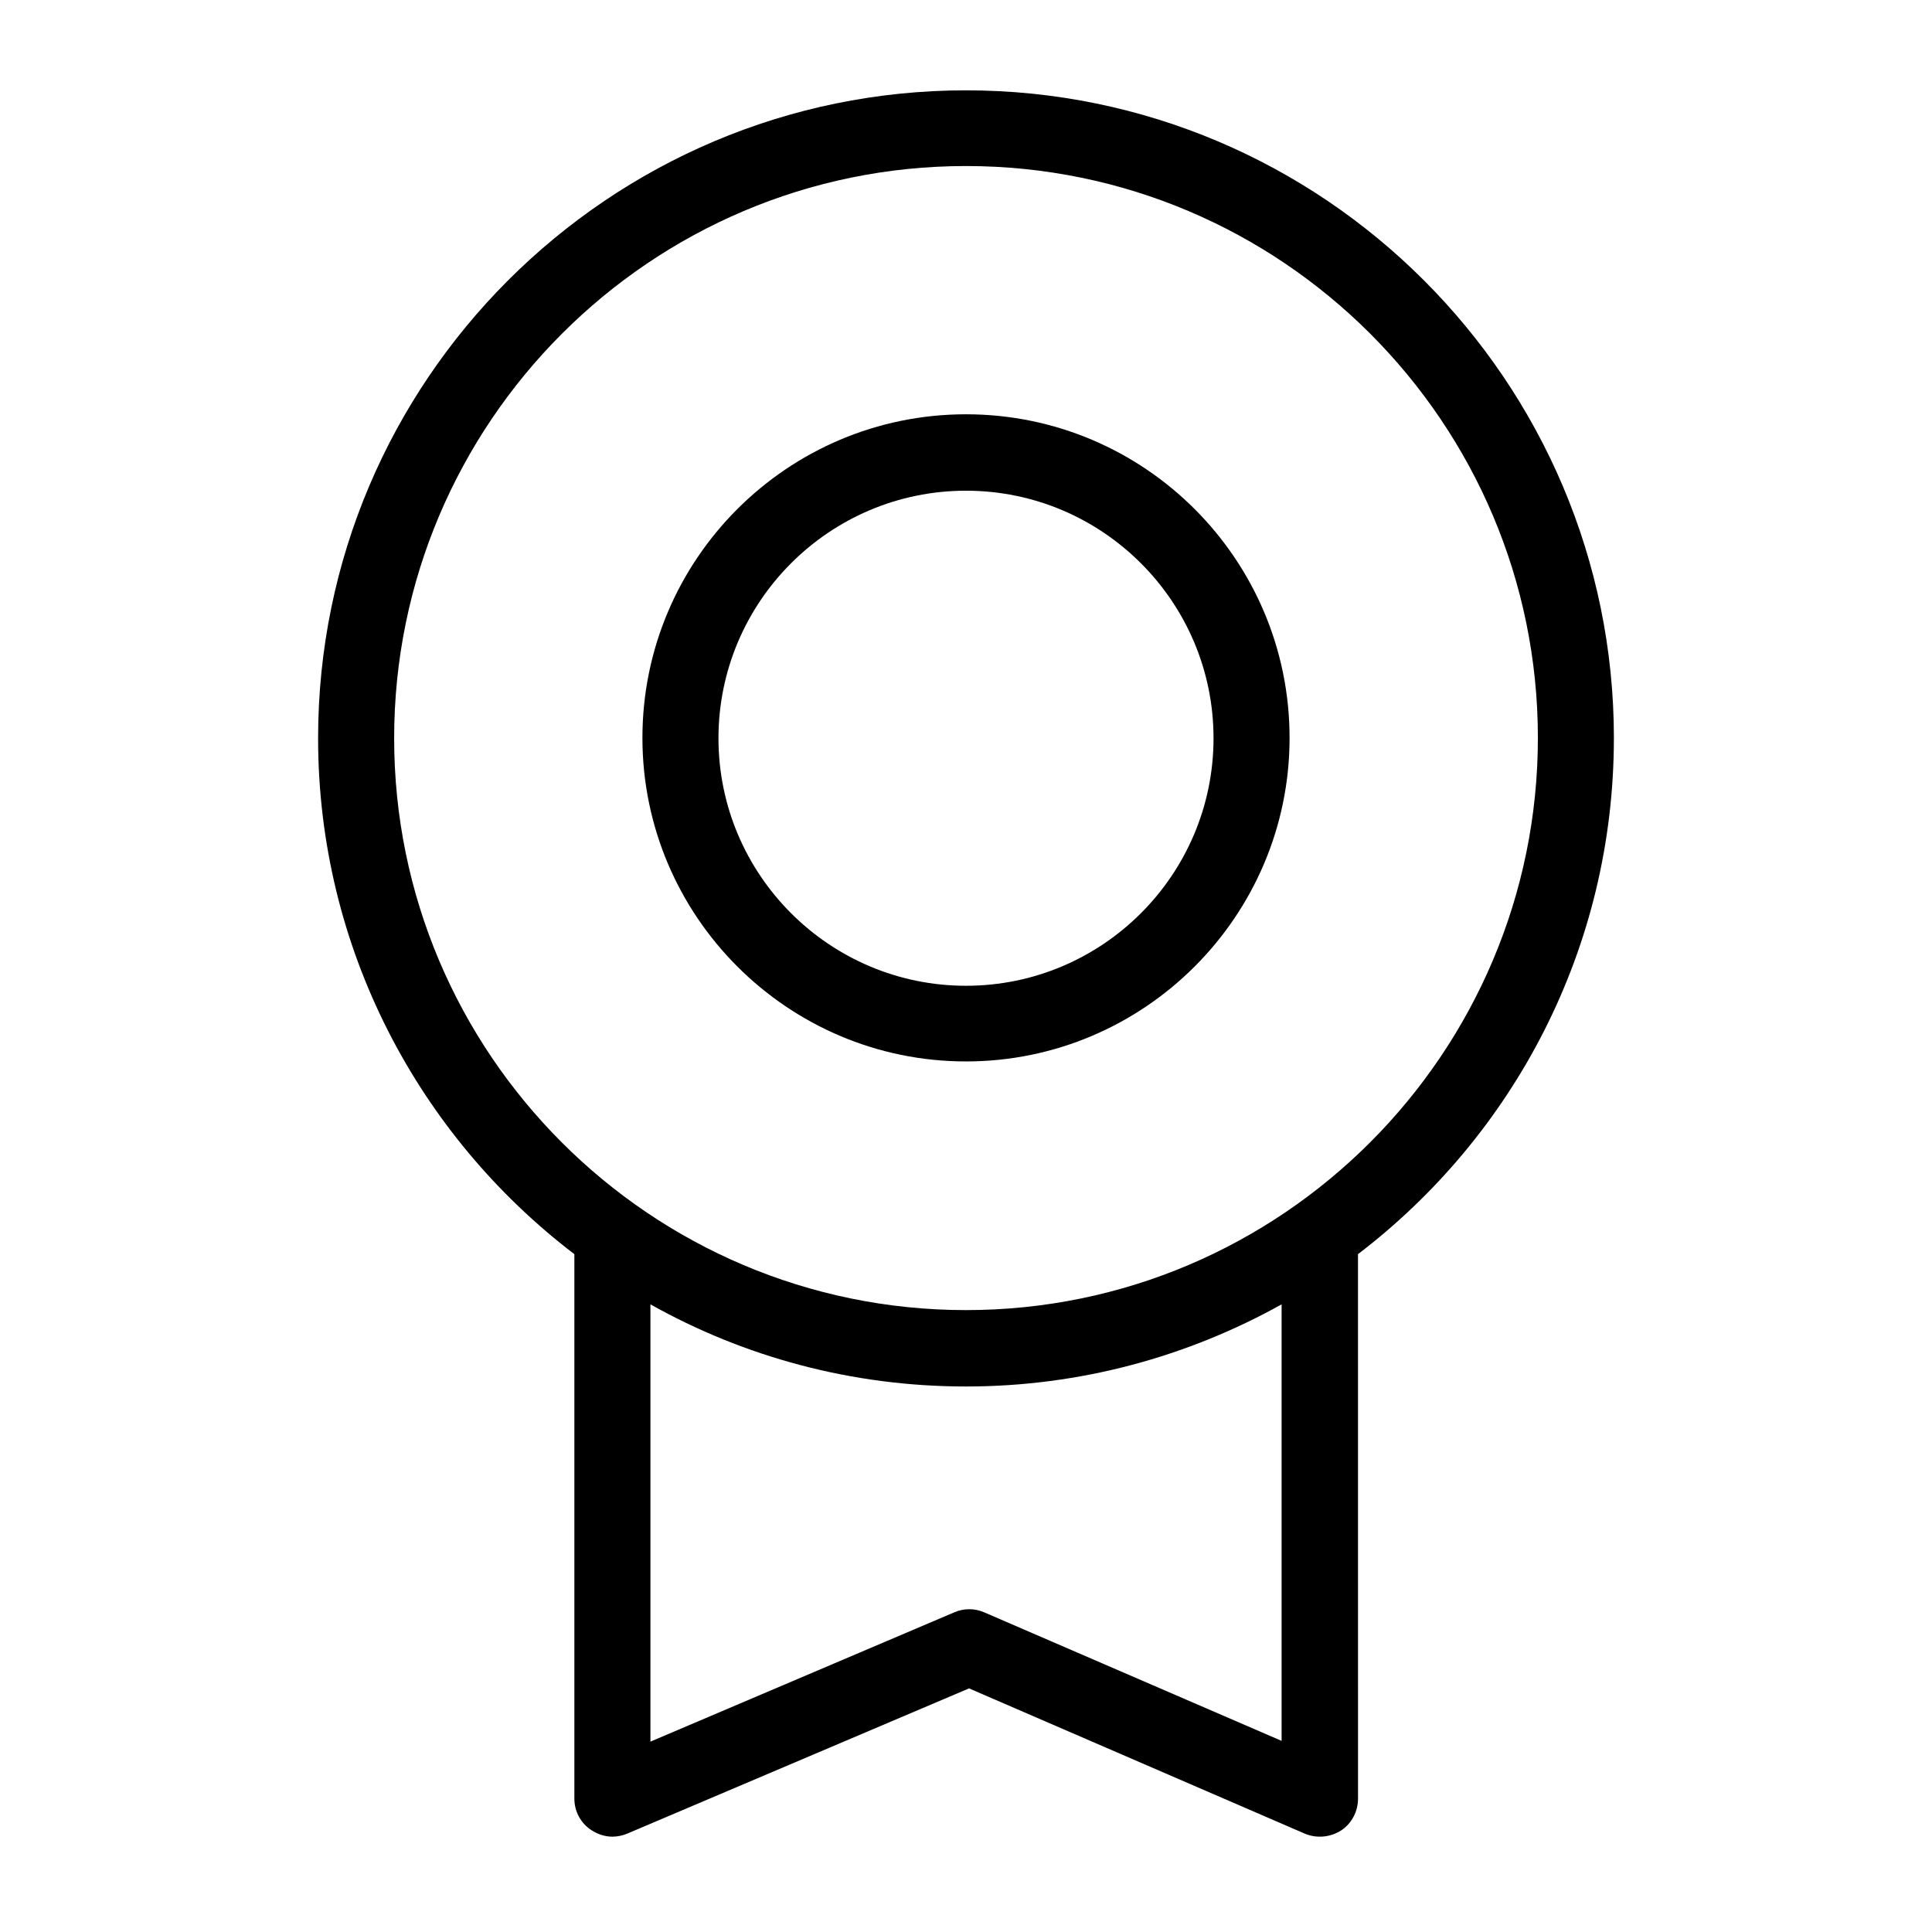
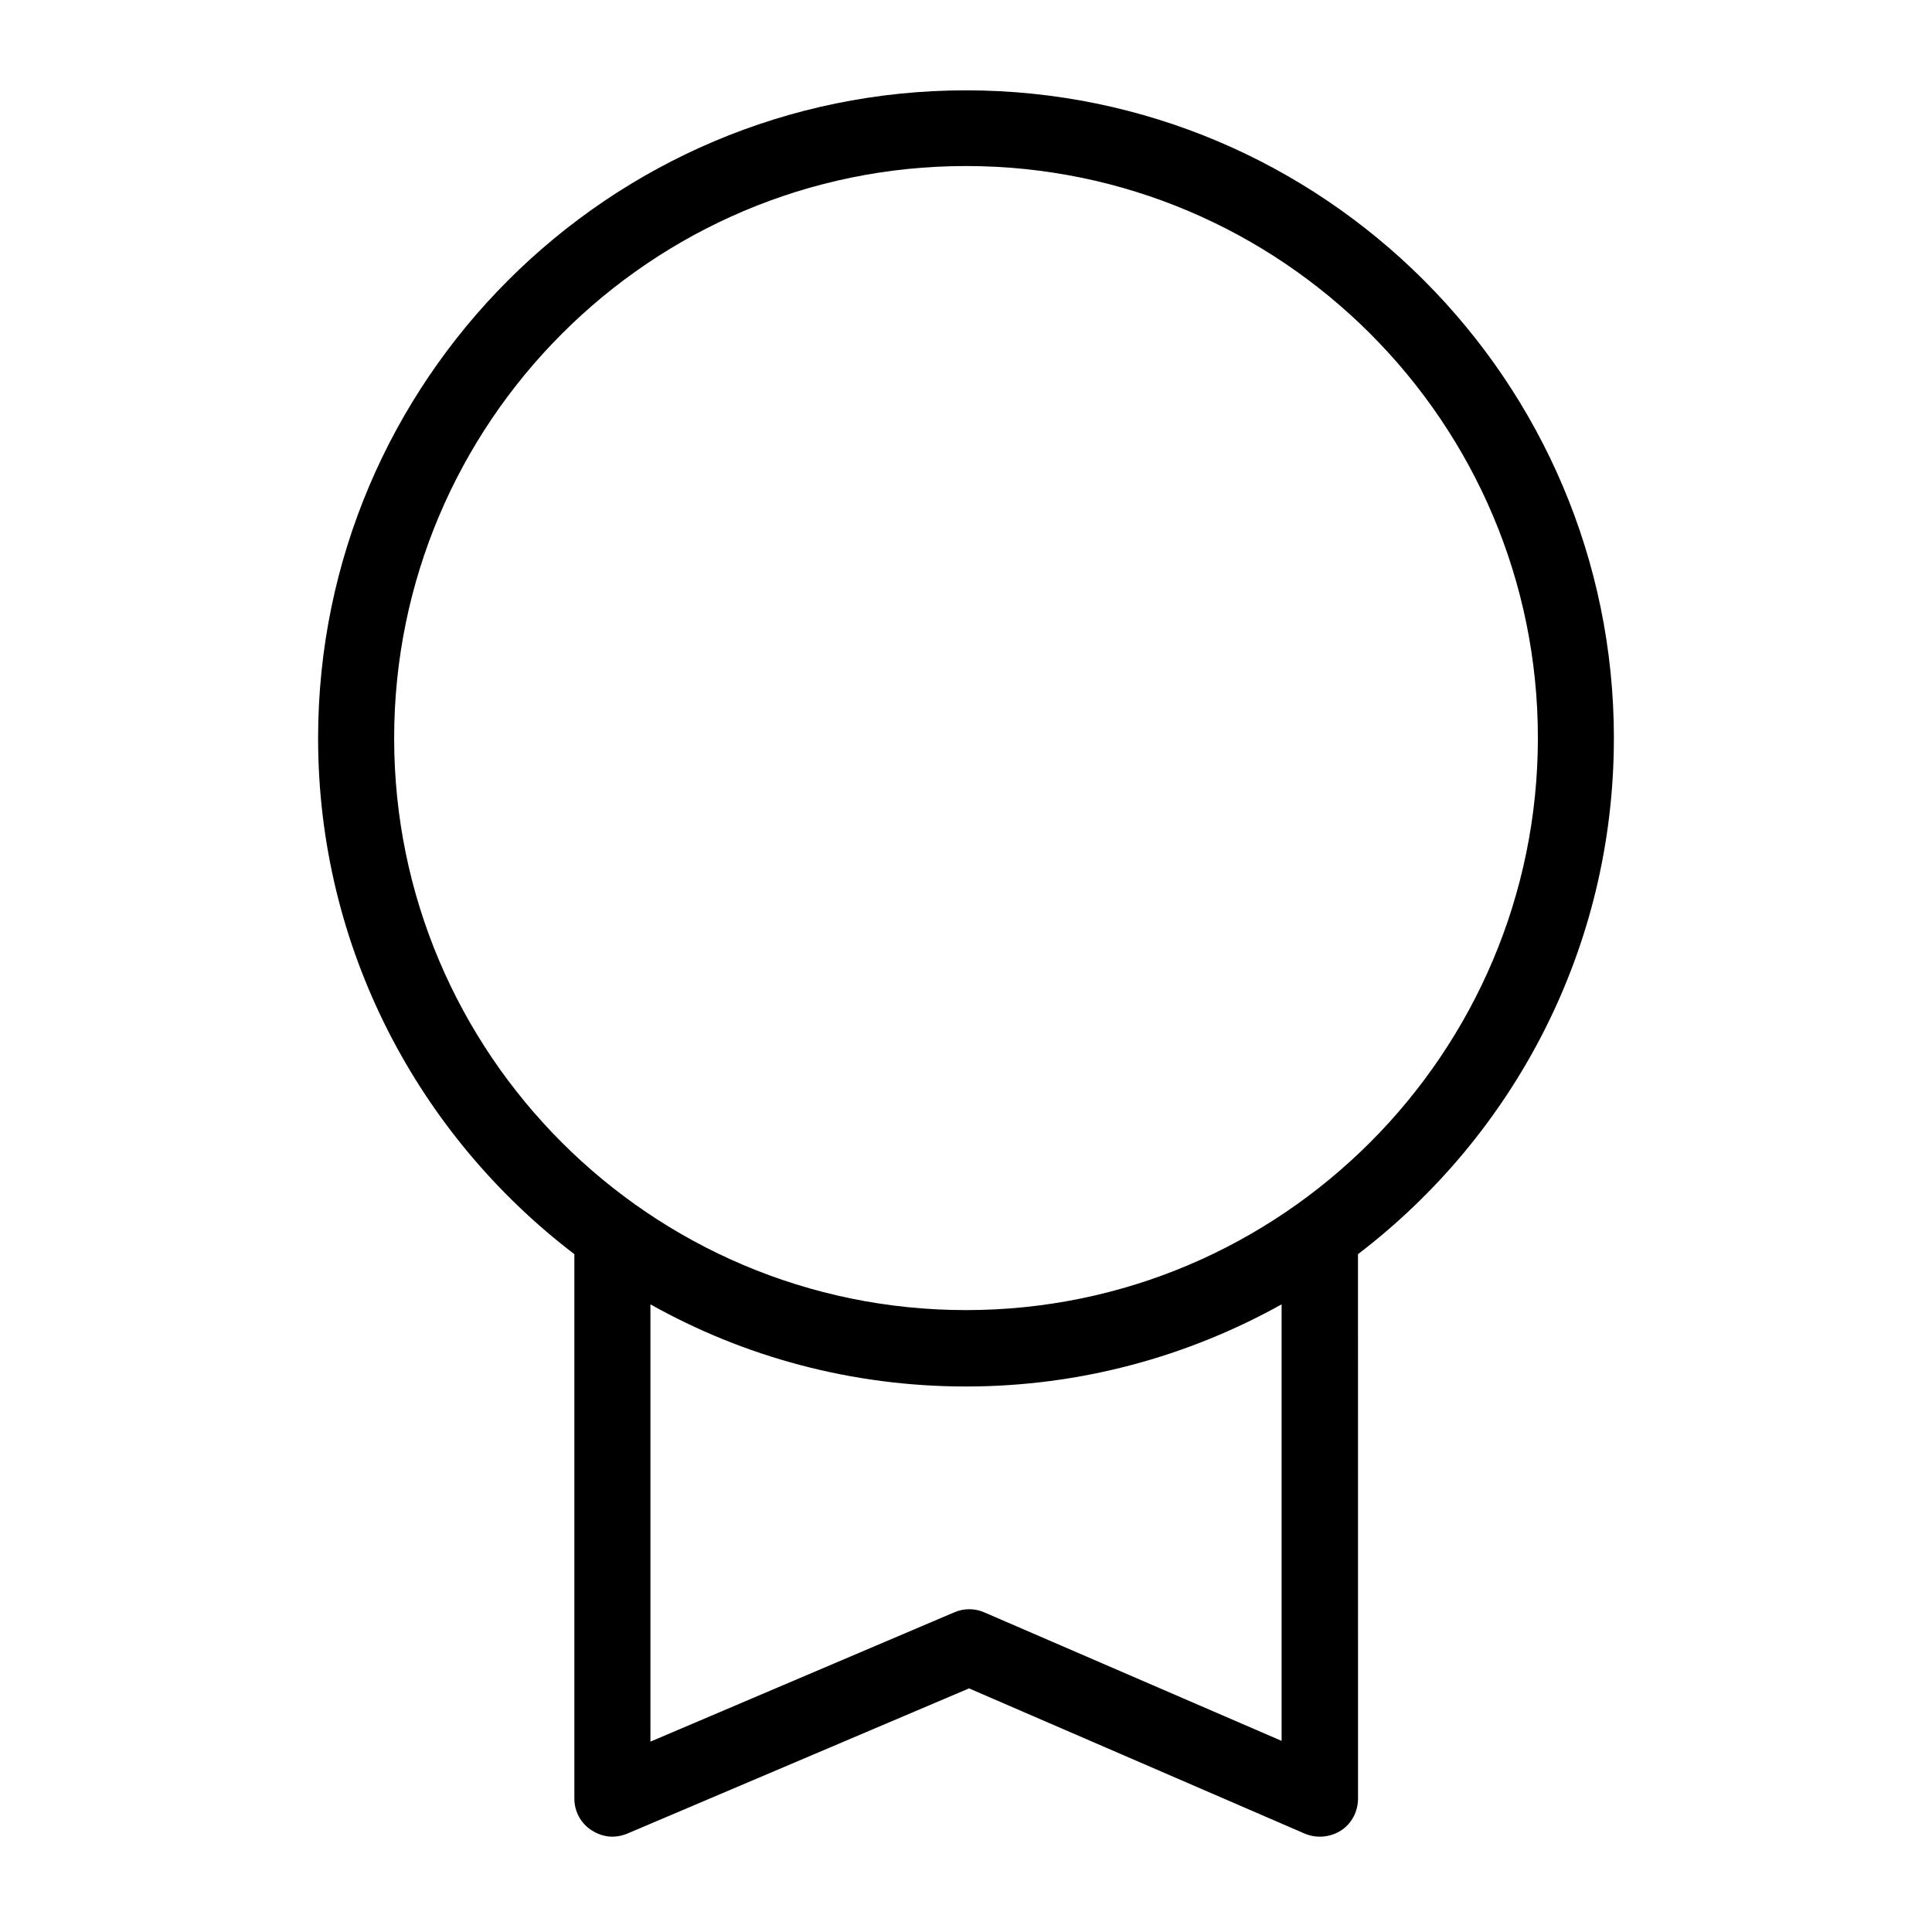
<svg xmlns="http://www.w3.org/2000/svg" fill="#000000" width="800px" height="800px" version="1.1" viewBox="144 144 512 512">
  <g>
    <path d="m571.7 339.64c0-94.715-77.082-171.7-171.7-171.7-94.613 0.004-171.7 76.984-171.7 171.7 0 55.723 26.703 105.3 67.914 136.73v144.29c0 3.426 1.715 6.551 4.535 8.363 1.715 1.109 3.629 1.715 5.543 1.715 1.309 0 2.719-0.301 3.93-0.805l90.586-38.492 88.973 38.492c3.125 1.309 6.648 1.008 9.574-0.805 2.82-1.812 4.535-5.039 4.535-8.465l-0.008-144.3c41.211-31.438 67.812-81.012 67.812-136.73zm-88.062 265.71-78.797-34.059c-2.519-1.109-5.441-1.109-7.961 0l-80.508 34.258v-115.88c24.789 13.906 53.305 21.766 83.633 21.766s58.844-7.961 83.633-21.766zm-83.633-114.16c-83.633 0-151.55-68.016-151.55-151.55s67.914-151.64 151.55-151.64 151.55 68.016 151.55 151.55c-0.004 83.531-67.914 151.64-151.55 151.64z" />
-     <path d="m400 253.79c-47.359 0-85.75 38.492-85.75 85.75 0 47.258 38.492 85.75 85.75 85.75s85.75-38.492 85.75-85.75c-0.004-47.258-38.395-85.75-85.75-85.75zm0 151.45c-36.172 0-65.598-29.422-65.598-65.598 0-36.172 29.422-65.598 65.598-65.598 36.172 0 65.598 29.422 65.598 65.598-0.004 36.176-29.426 65.598-65.598 65.598z" />
  </g>
</svg>